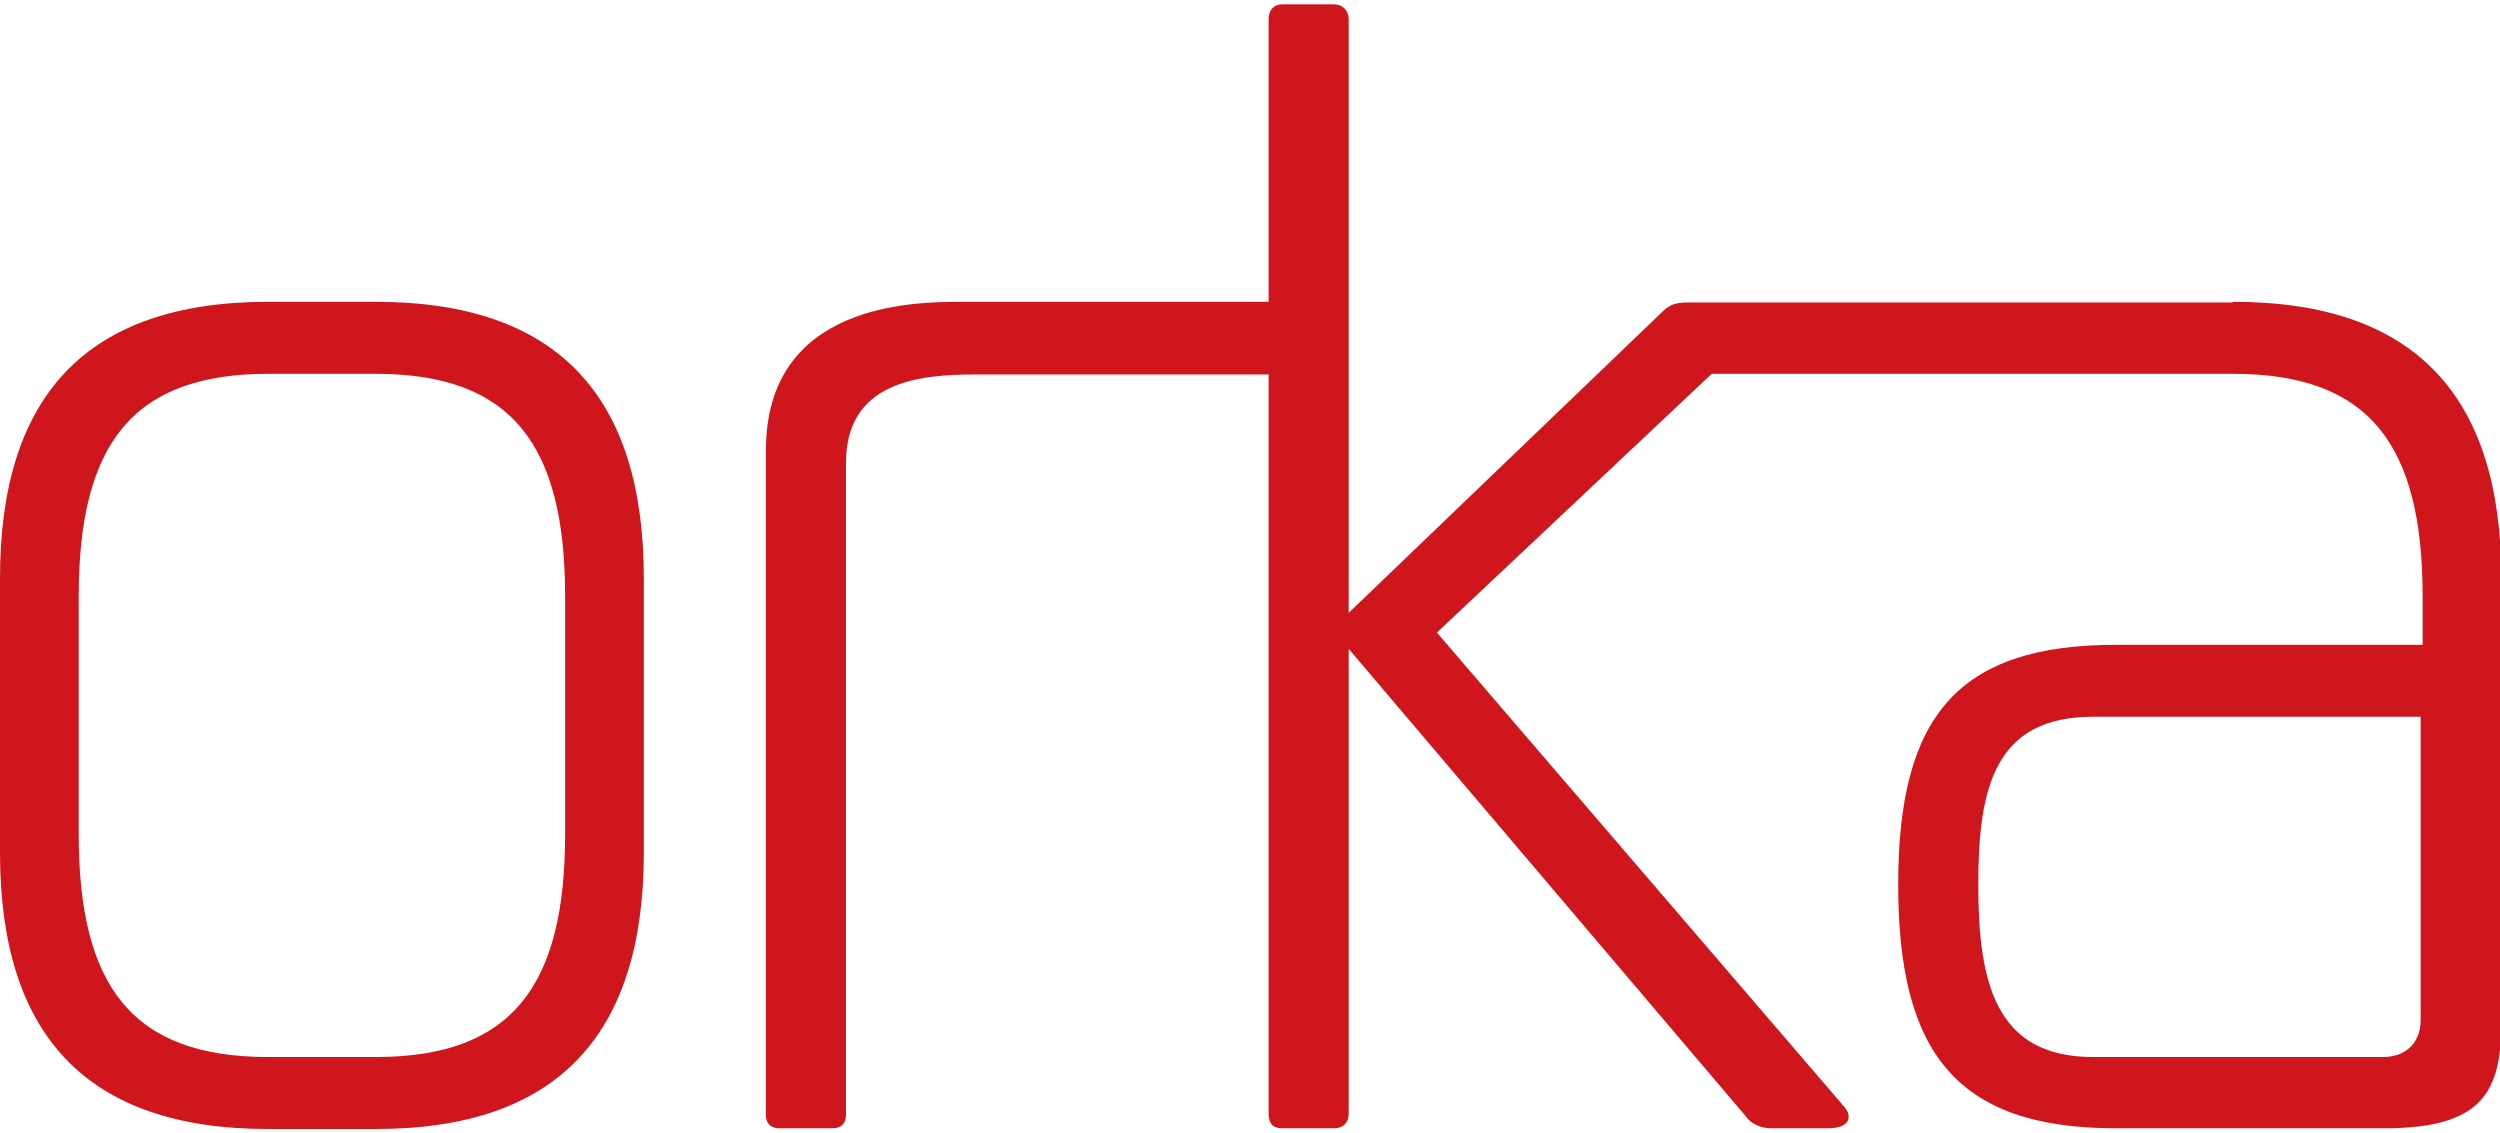
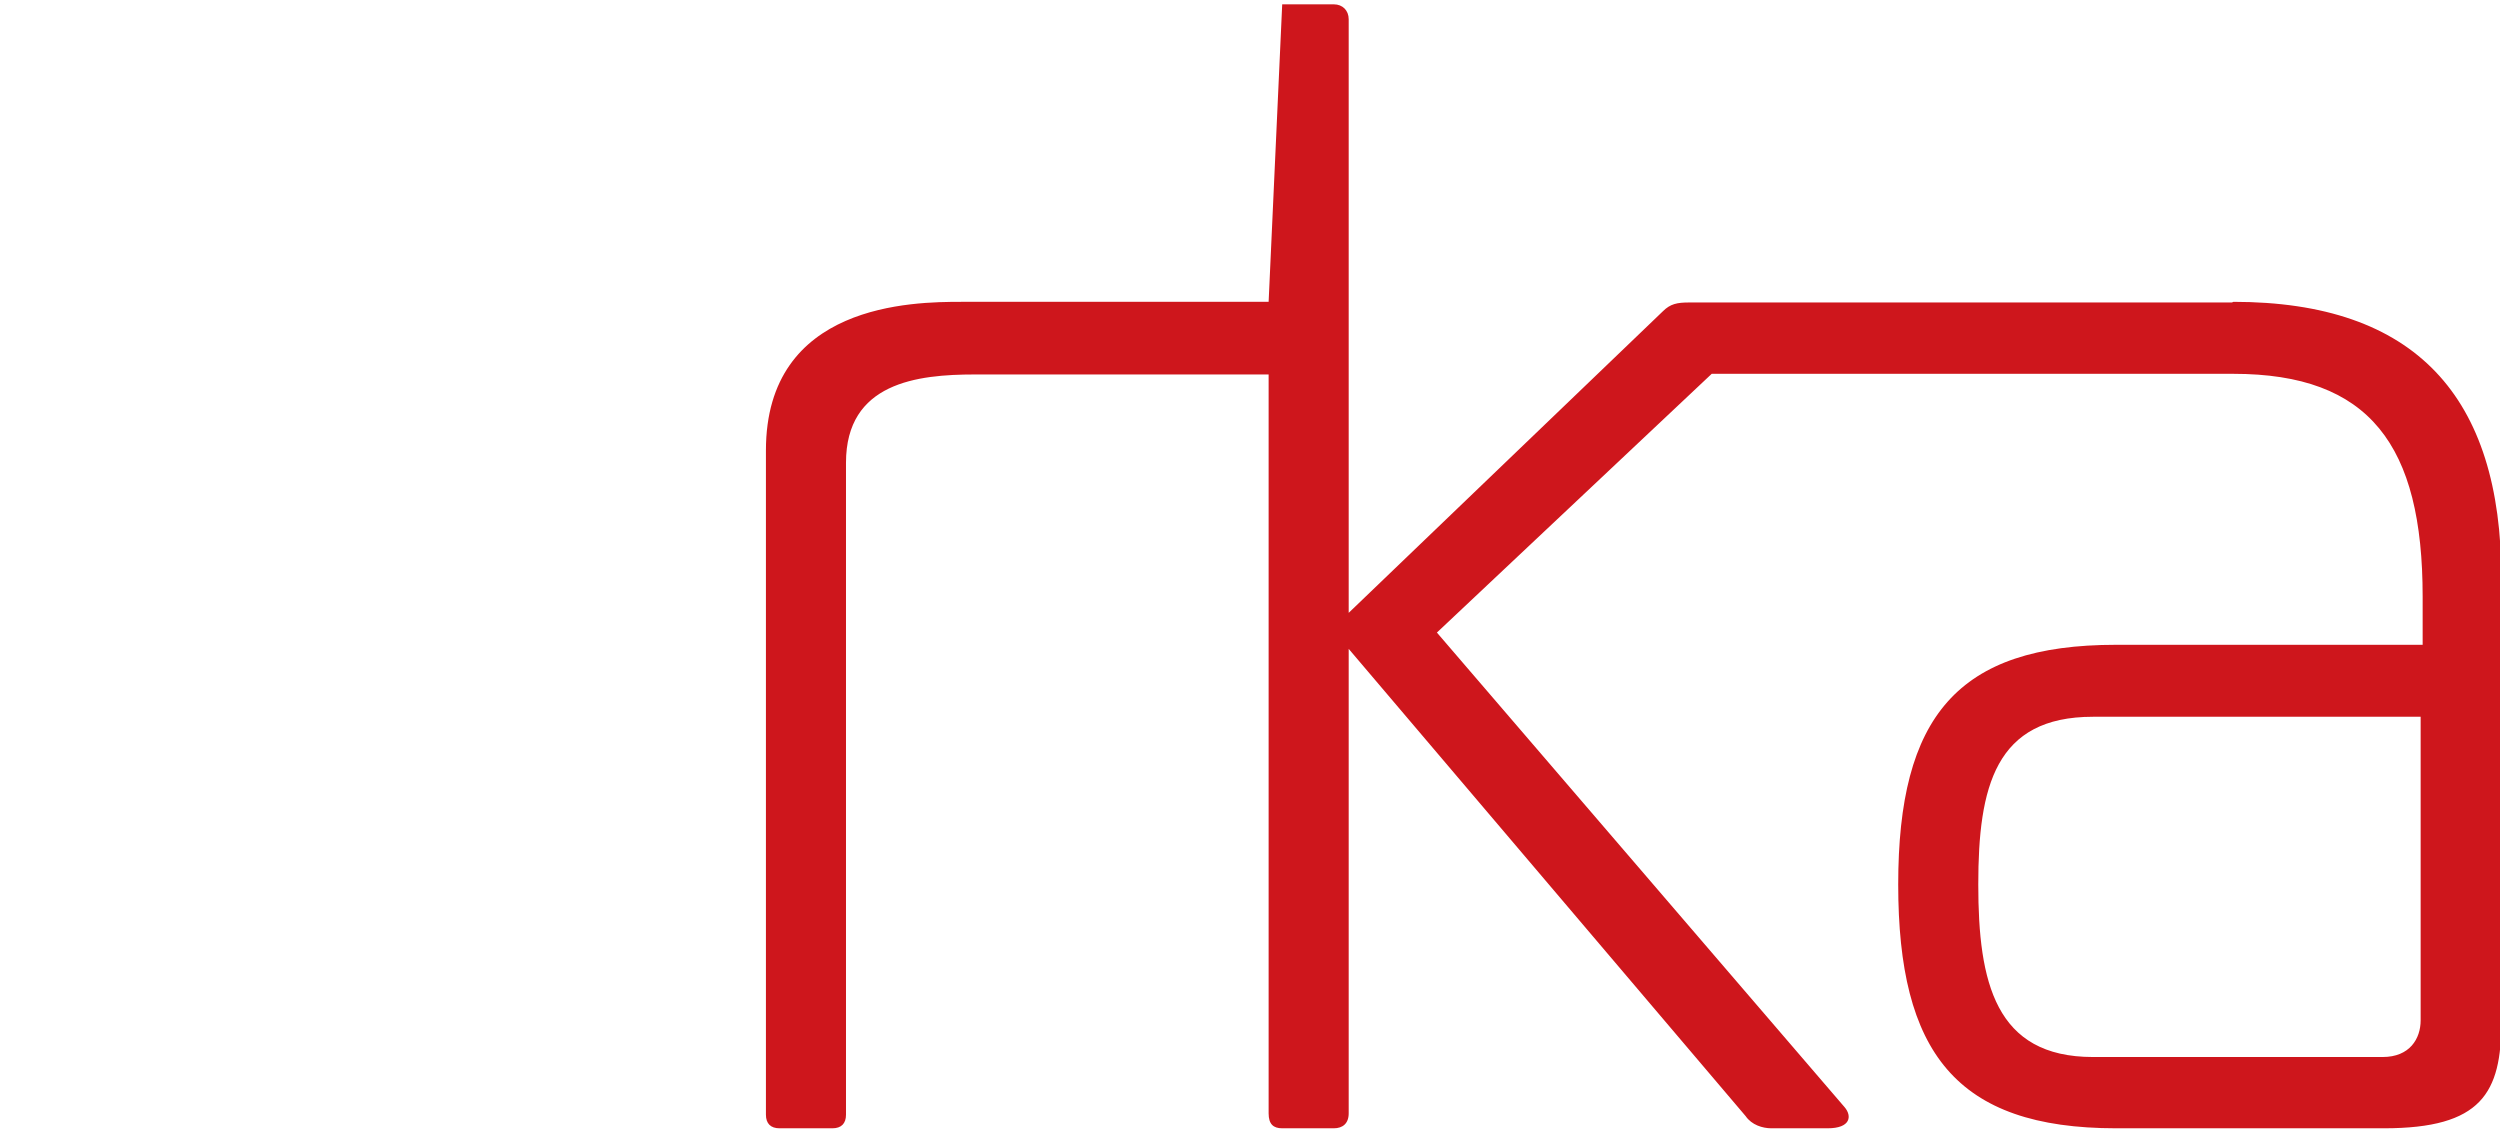
<svg xmlns="http://www.w3.org/2000/svg" width="150px" height="68px" viewBox="0 0 151 68" version="1.1">
  <g id="surface1">
-     <path style=" stroke:none;fill-rule:nonzero;fill:rgb(80.784%,8.627%,10.98%);fill-opacity:1;" d="M 22.703 18.004 L 16.188 18.004 C 5.203 18.004 0 23.703 0 34.699 L 0 51.27 C 0 62.262 5.203 67.965 16.188 67.965 L 22.703 67.965 C 33.684 67.965 38.887 62.262 38.887 51.27 L 38.887 34.699 C 38.887 23.703 33.684 18.004 22.703 18.004 Z M 34.133 50.16 C 34.133 59.309 30.938 63.617 22.703 63.617 L 16.188 63.617 C 7.949 63.617 4.754 59.309 4.754 50.16 L 4.754 35.805 C 4.754 26.656 7.949 22.352 16.188 22.352 L 22.703 22.352 C 30.938 22.352 34.133 26.656 34.133 35.805 C 34.133 35.805 34.133 50.16 34.133 50.16 Z M 34.133 50.16 " />
-     <path style=" stroke:none;fill-rule:nonzero;fill:rgb(80.784%,8.627%,10.98%);fill-opacity:1;" d="M 134.812 18.043 L 102.031 18.043 C 101.297 18.043 100.887 18.125 100.434 18.578 L 81.461 36.789 L 81.461 0.938 C 81.461 0.406 81.094 0.035 80.562 0.035 L 77.445 0.035 C 76.914 0.035 76.625 0.406 76.625 0.938 L 76.625 18.004 L 58.062 18.004 C 55.156 18.004 46.262 18.086 46.262 26.984 L 46.262 67.102 C 46.262 67.637 46.551 67.922 47.082 67.922 L 50.277 67.922 C 50.812 67.922 51.098 67.637 51.098 67.102 L 51.098 27.723 C 51.098 22.883 55.402 22.391 58.883 22.391 L 76.625 22.391 C 76.625 22.391 76.625 67.02 76.625 67.02 C 76.625 67.676 76.914 67.922 77.445 67.922 L 80.562 67.922 C 81.094 67.922 81.461 67.637 81.461 67.02 L 81.461 38.965 L 105.434 67.184 C 105.801 67.719 106.457 67.922 106.992 67.922 L 110.391 67.922 C 111.785 67.922 111.867 67.184 111.418 66.652 L 86.789 37.98 L 103.387 22.352 L 134.895 22.352 C 143.133 22.352 146.328 26.656 146.328 35.805 L 146.328 38.719 L 127.809 38.719 C 118.219 38.719 114.652 43.066 114.652 53.195 C 114.652 63.328 118.137 67.922 127.809 67.922 L 143.992 67.922 C 149.895 67.922 151.082 65.789 151.082 61.484 L 151.082 34.699 C 151.082 23.703 145.879 18.004 134.895 18.004 Z M 146.207 61.402 C 146.207 62.508 145.551 63.617 143.91 63.617 L 126.414 63.617 C 120.512 63.617 119.488 59.105 119.488 53.195 C 119.488 47.289 120.512 43.066 126.414 43.066 L 146.207 43.066 Z M 146.207 61.402 " />
+     <path style=" stroke:none;fill-rule:nonzero;fill:rgb(80.784%,8.627%,10.98%);fill-opacity:1;" d="M 134.812 18.043 L 102.031 18.043 C 101.297 18.043 100.887 18.125 100.434 18.578 L 81.461 36.789 L 81.461 0.938 C 81.461 0.406 81.094 0.035 80.562 0.035 L 77.445 0.035 L 76.625 18.004 L 58.062 18.004 C 55.156 18.004 46.262 18.086 46.262 26.984 L 46.262 67.102 C 46.262 67.637 46.551 67.922 47.082 67.922 L 50.277 67.922 C 50.812 67.922 51.098 67.637 51.098 67.102 L 51.098 27.723 C 51.098 22.883 55.402 22.391 58.883 22.391 L 76.625 22.391 C 76.625 22.391 76.625 67.02 76.625 67.02 C 76.625 67.676 76.914 67.922 77.445 67.922 L 80.562 67.922 C 81.094 67.922 81.461 67.637 81.461 67.02 L 81.461 38.965 L 105.434 67.184 C 105.801 67.719 106.457 67.922 106.992 67.922 L 110.391 67.922 C 111.785 67.922 111.867 67.184 111.418 66.652 L 86.789 37.98 L 103.387 22.352 L 134.895 22.352 C 143.133 22.352 146.328 26.656 146.328 35.805 L 146.328 38.719 L 127.809 38.719 C 118.219 38.719 114.652 43.066 114.652 53.195 C 114.652 63.328 118.137 67.922 127.809 67.922 L 143.992 67.922 C 149.895 67.922 151.082 65.789 151.082 61.484 L 151.082 34.699 C 151.082 23.703 145.879 18.004 134.895 18.004 Z M 146.207 61.402 C 146.207 62.508 145.551 63.617 143.91 63.617 L 126.414 63.617 C 120.512 63.617 119.488 59.105 119.488 53.195 C 119.488 47.289 120.512 43.066 126.414 43.066 L 146.207 43.066 Z M 146.207 61.402 " />
  </g>
</svg>